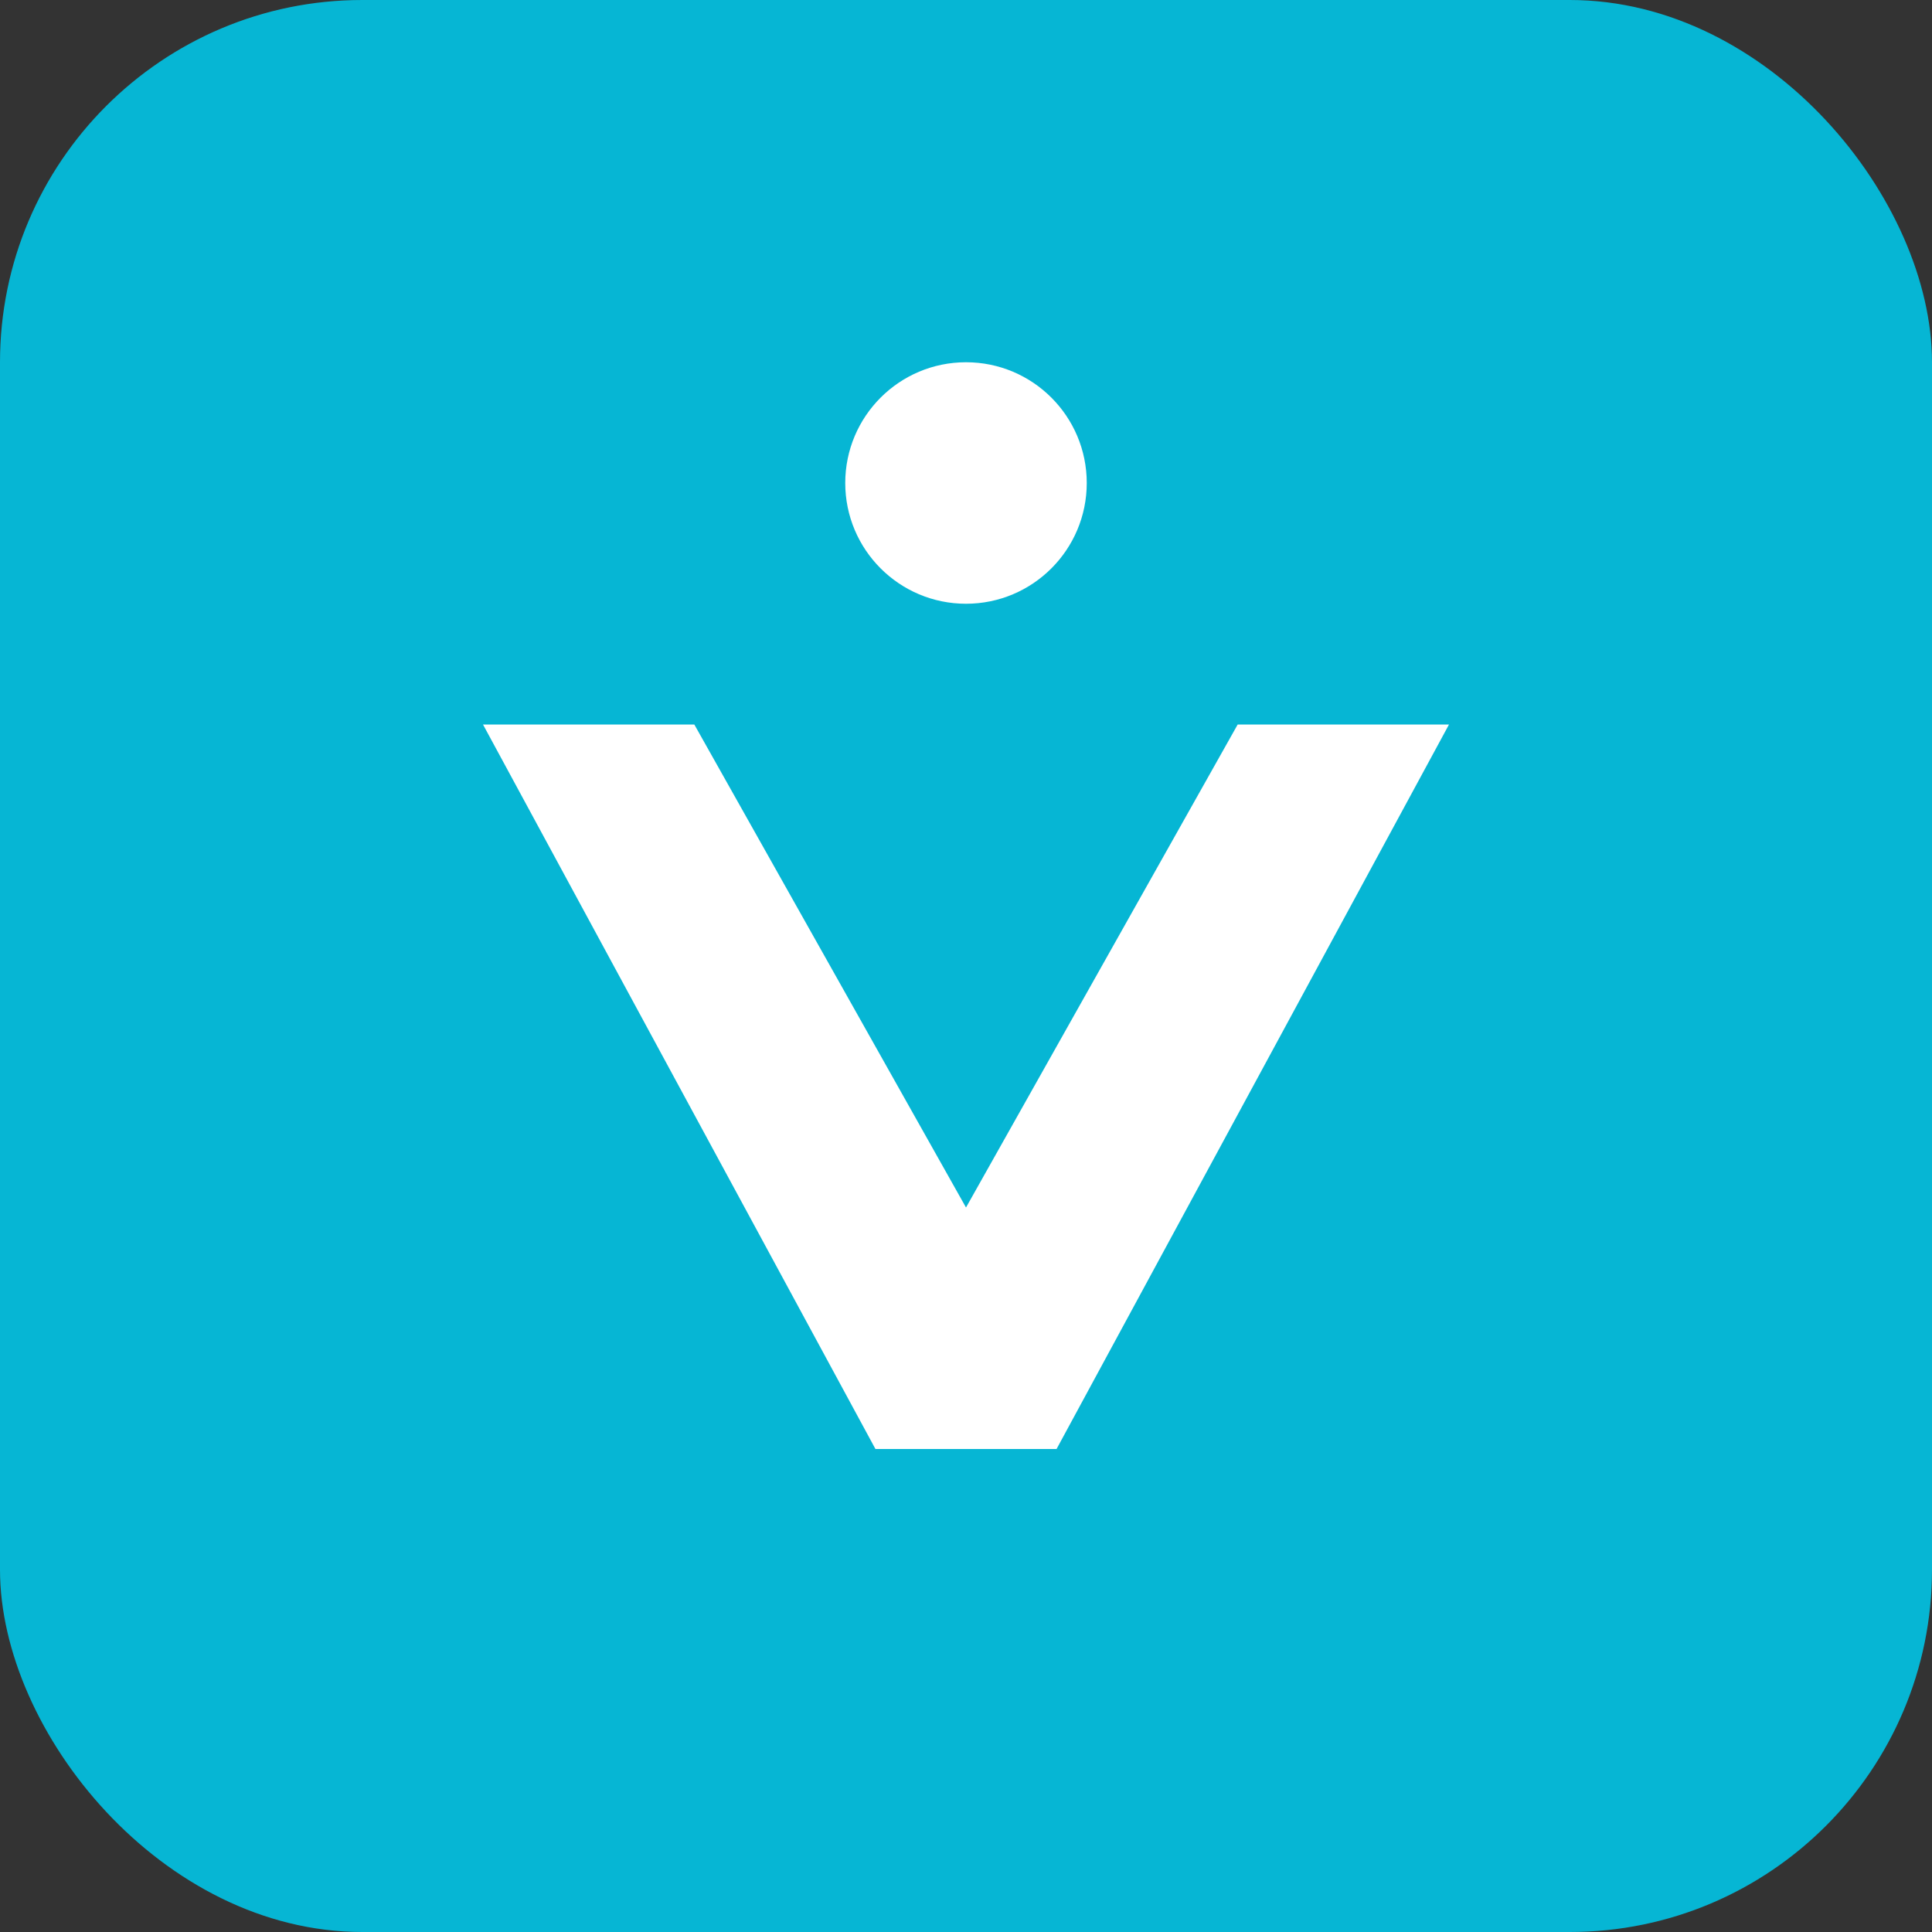
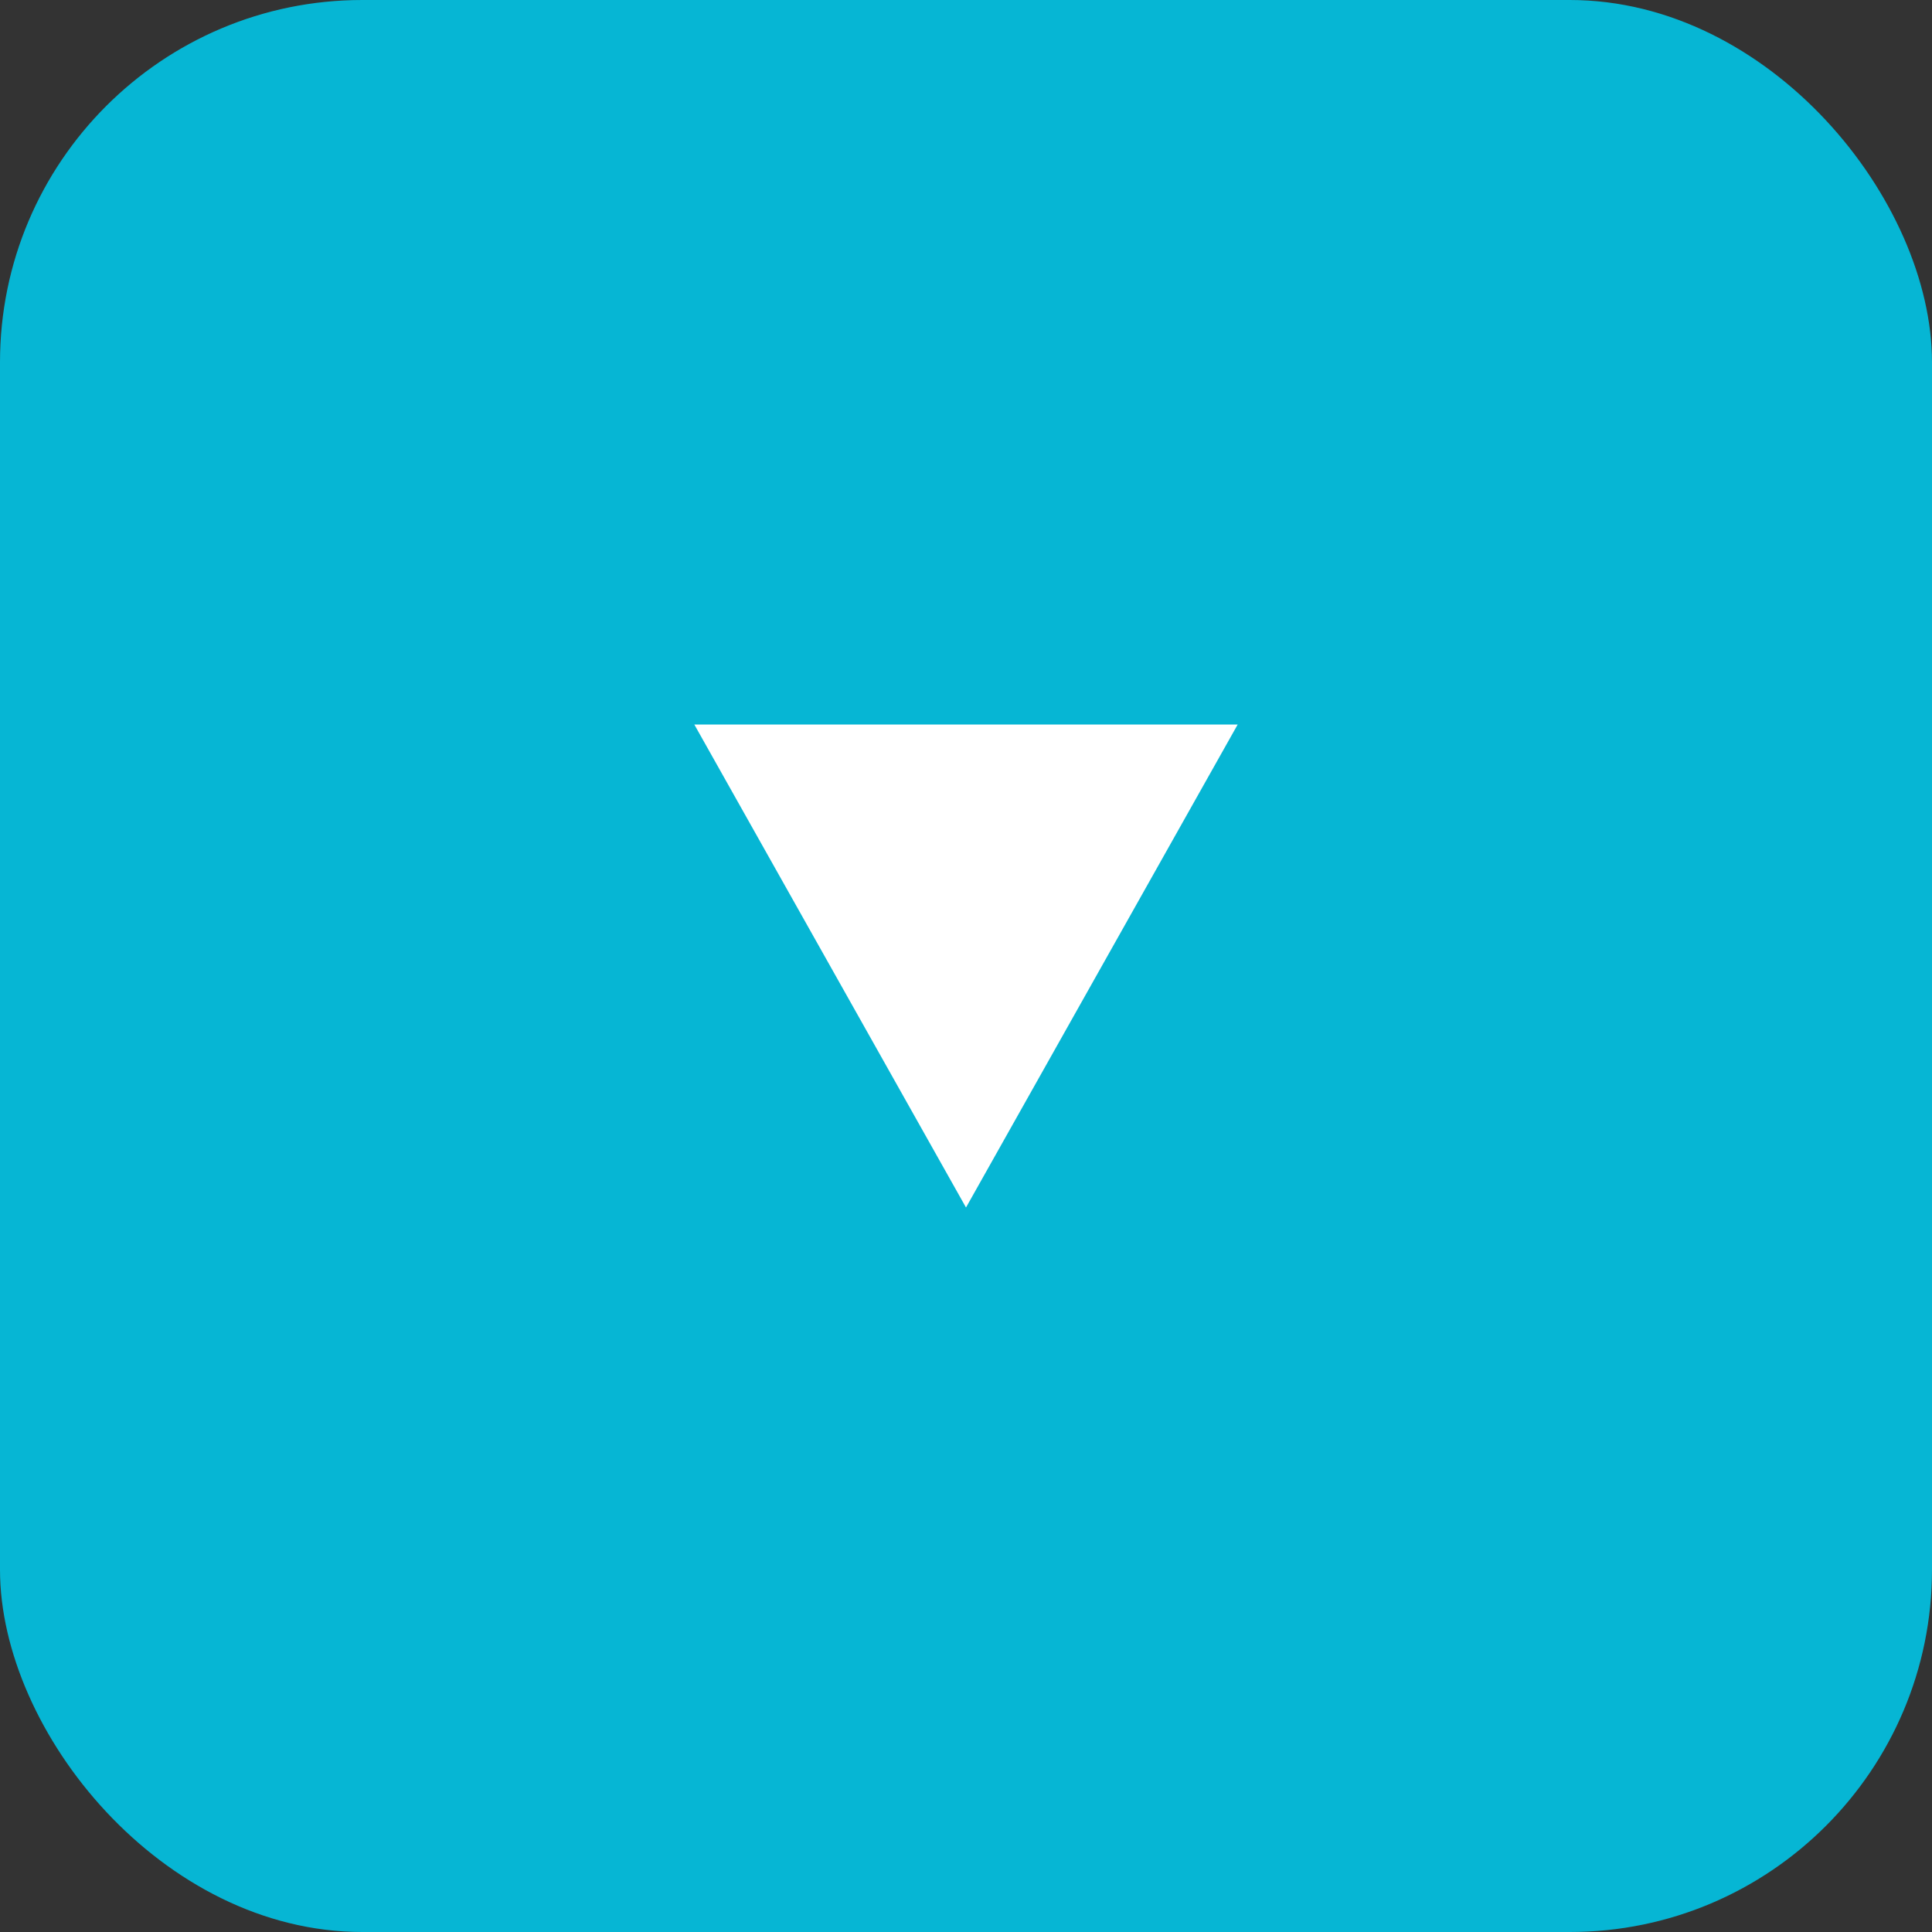
<svg xmlns="http://www.w3.org/2000/svg" width="32" height="32" viewBox="0 0 32 32" fill="none">
  <rect x="0" y="0" width="32" height="32" fill="#333333" stroke="none" />
  <rect width="32" height="32" rx="6" fill="#06b6d4" />
-   <path d="M8 12h3.5L16 20l4.5-8H24l-6.5 12h-3L8 12z" fill="white" />
-   <circle cx="16" cy="8" r="2" fill="white" />
+   <path d="M8 12h3.5L16 20l4.5-8H24h-3L8 12z" fill="white" />
</svg>